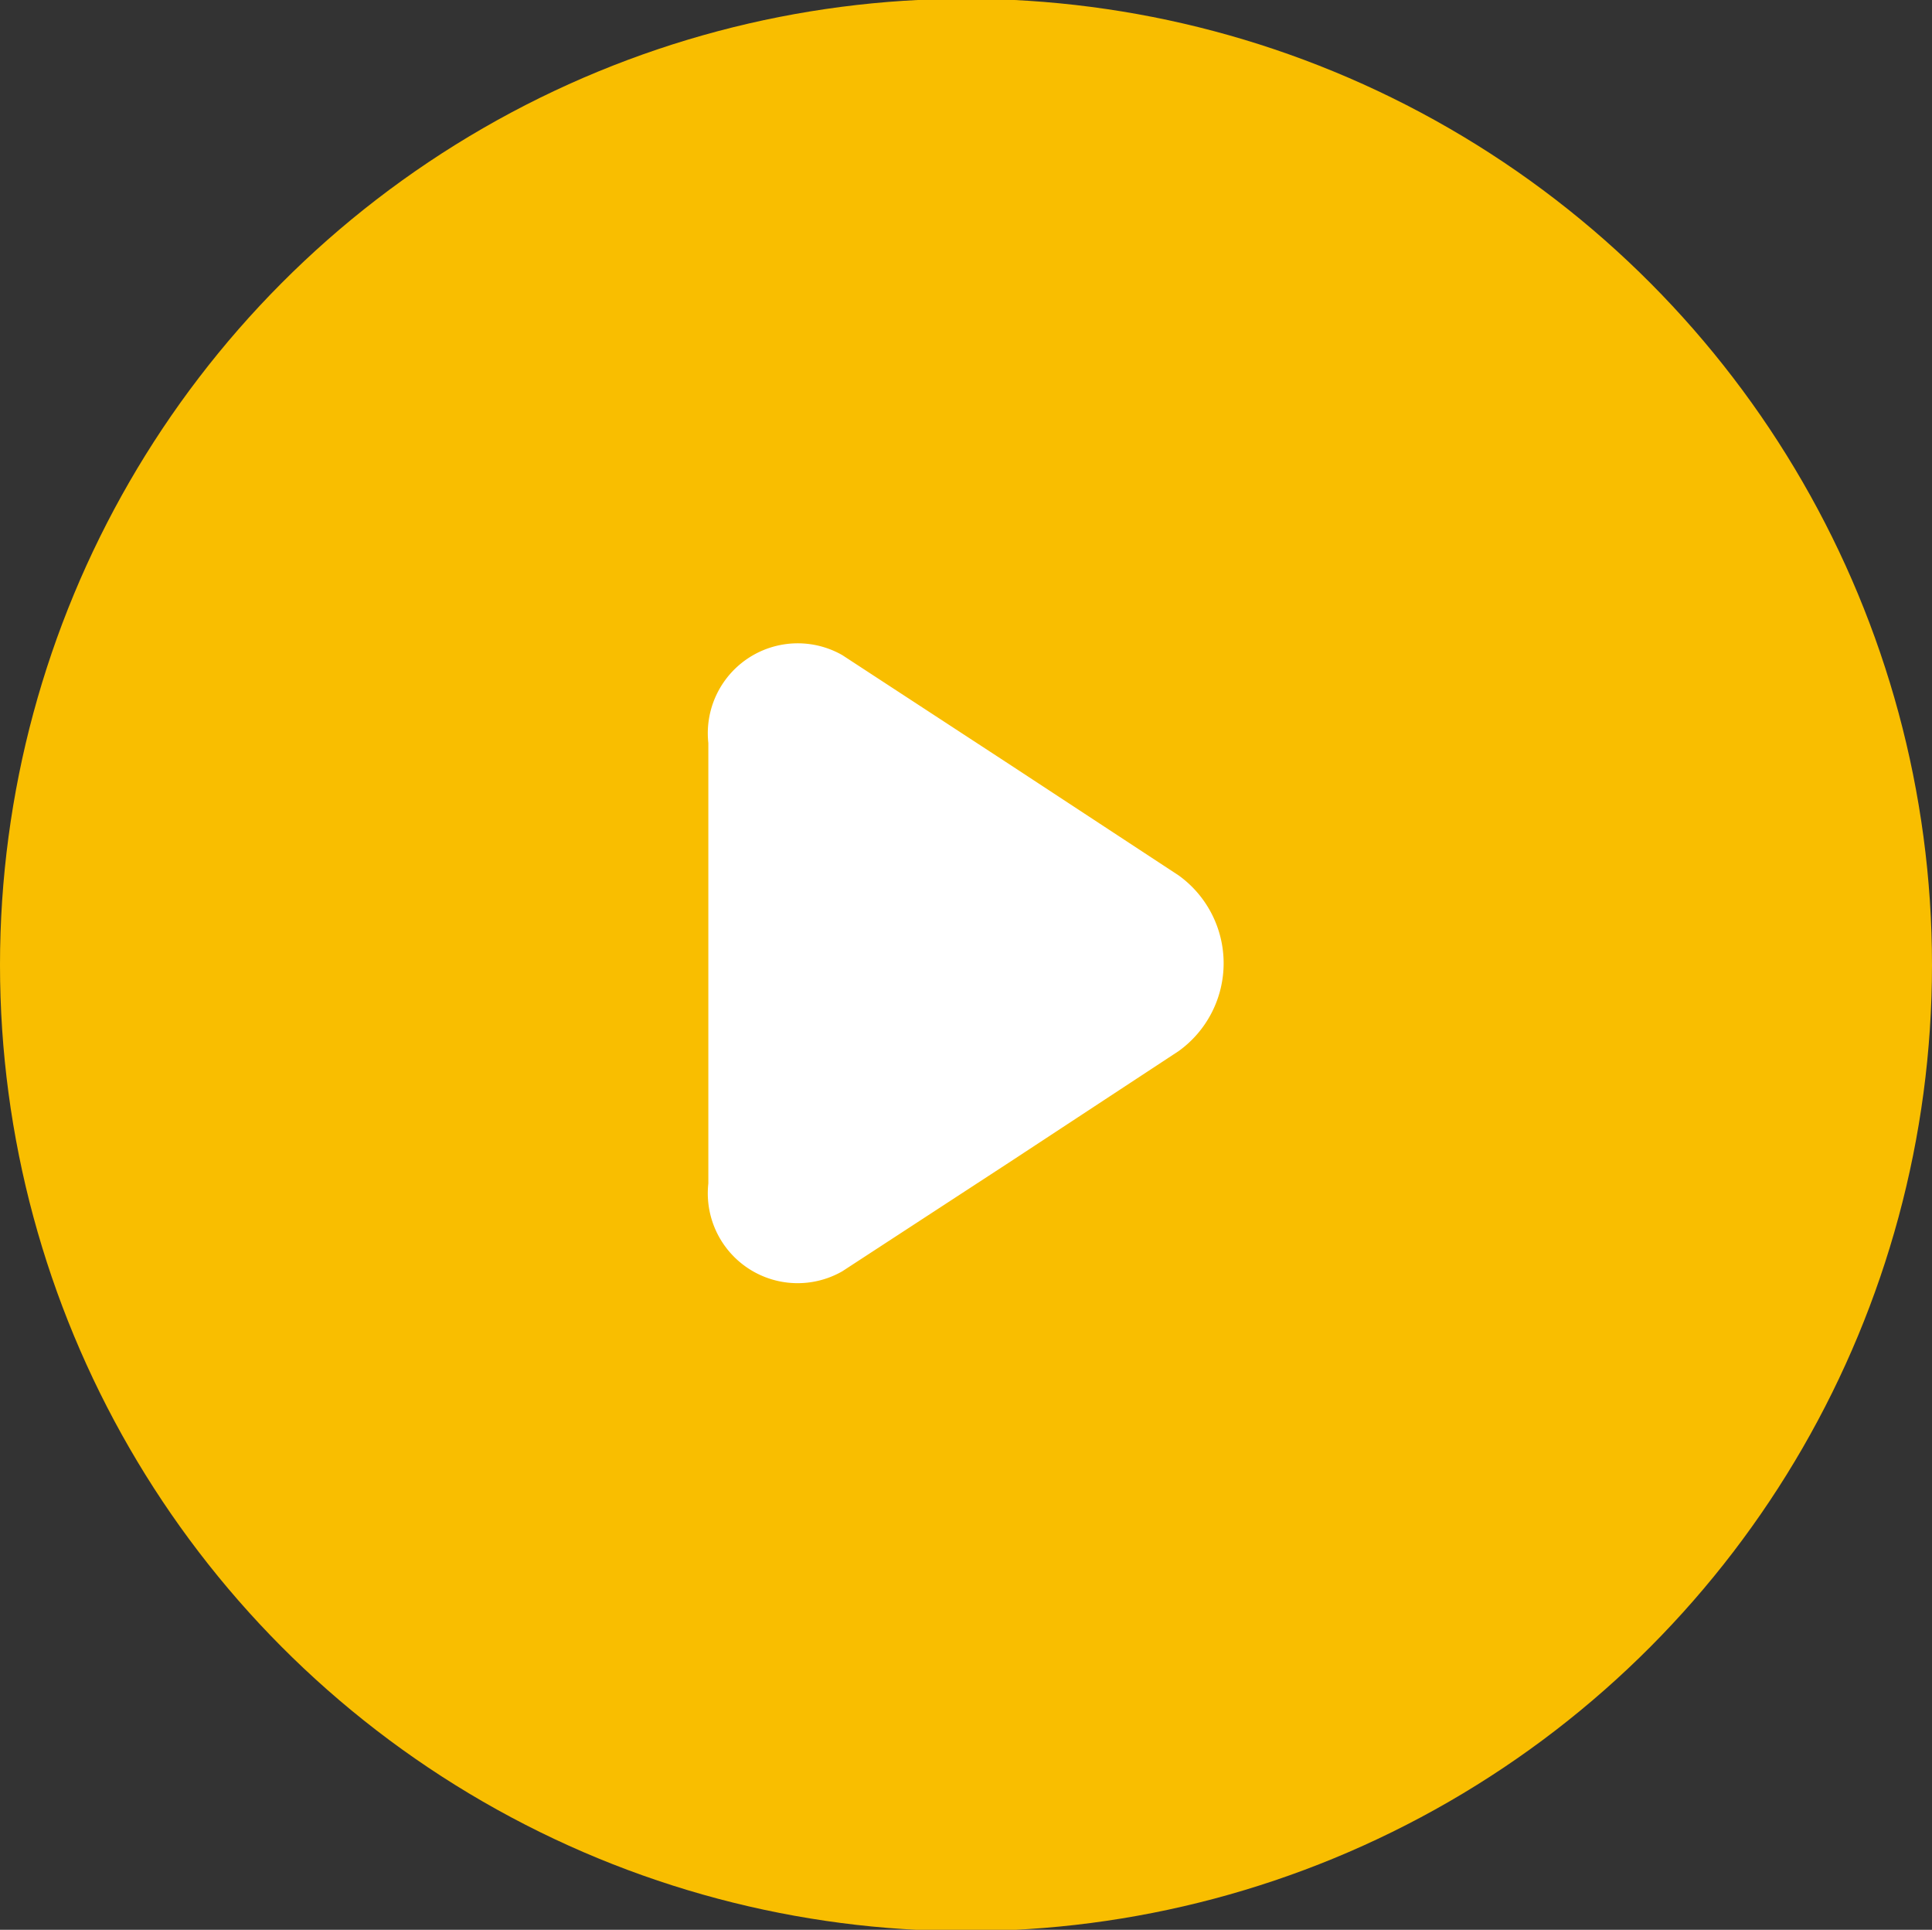
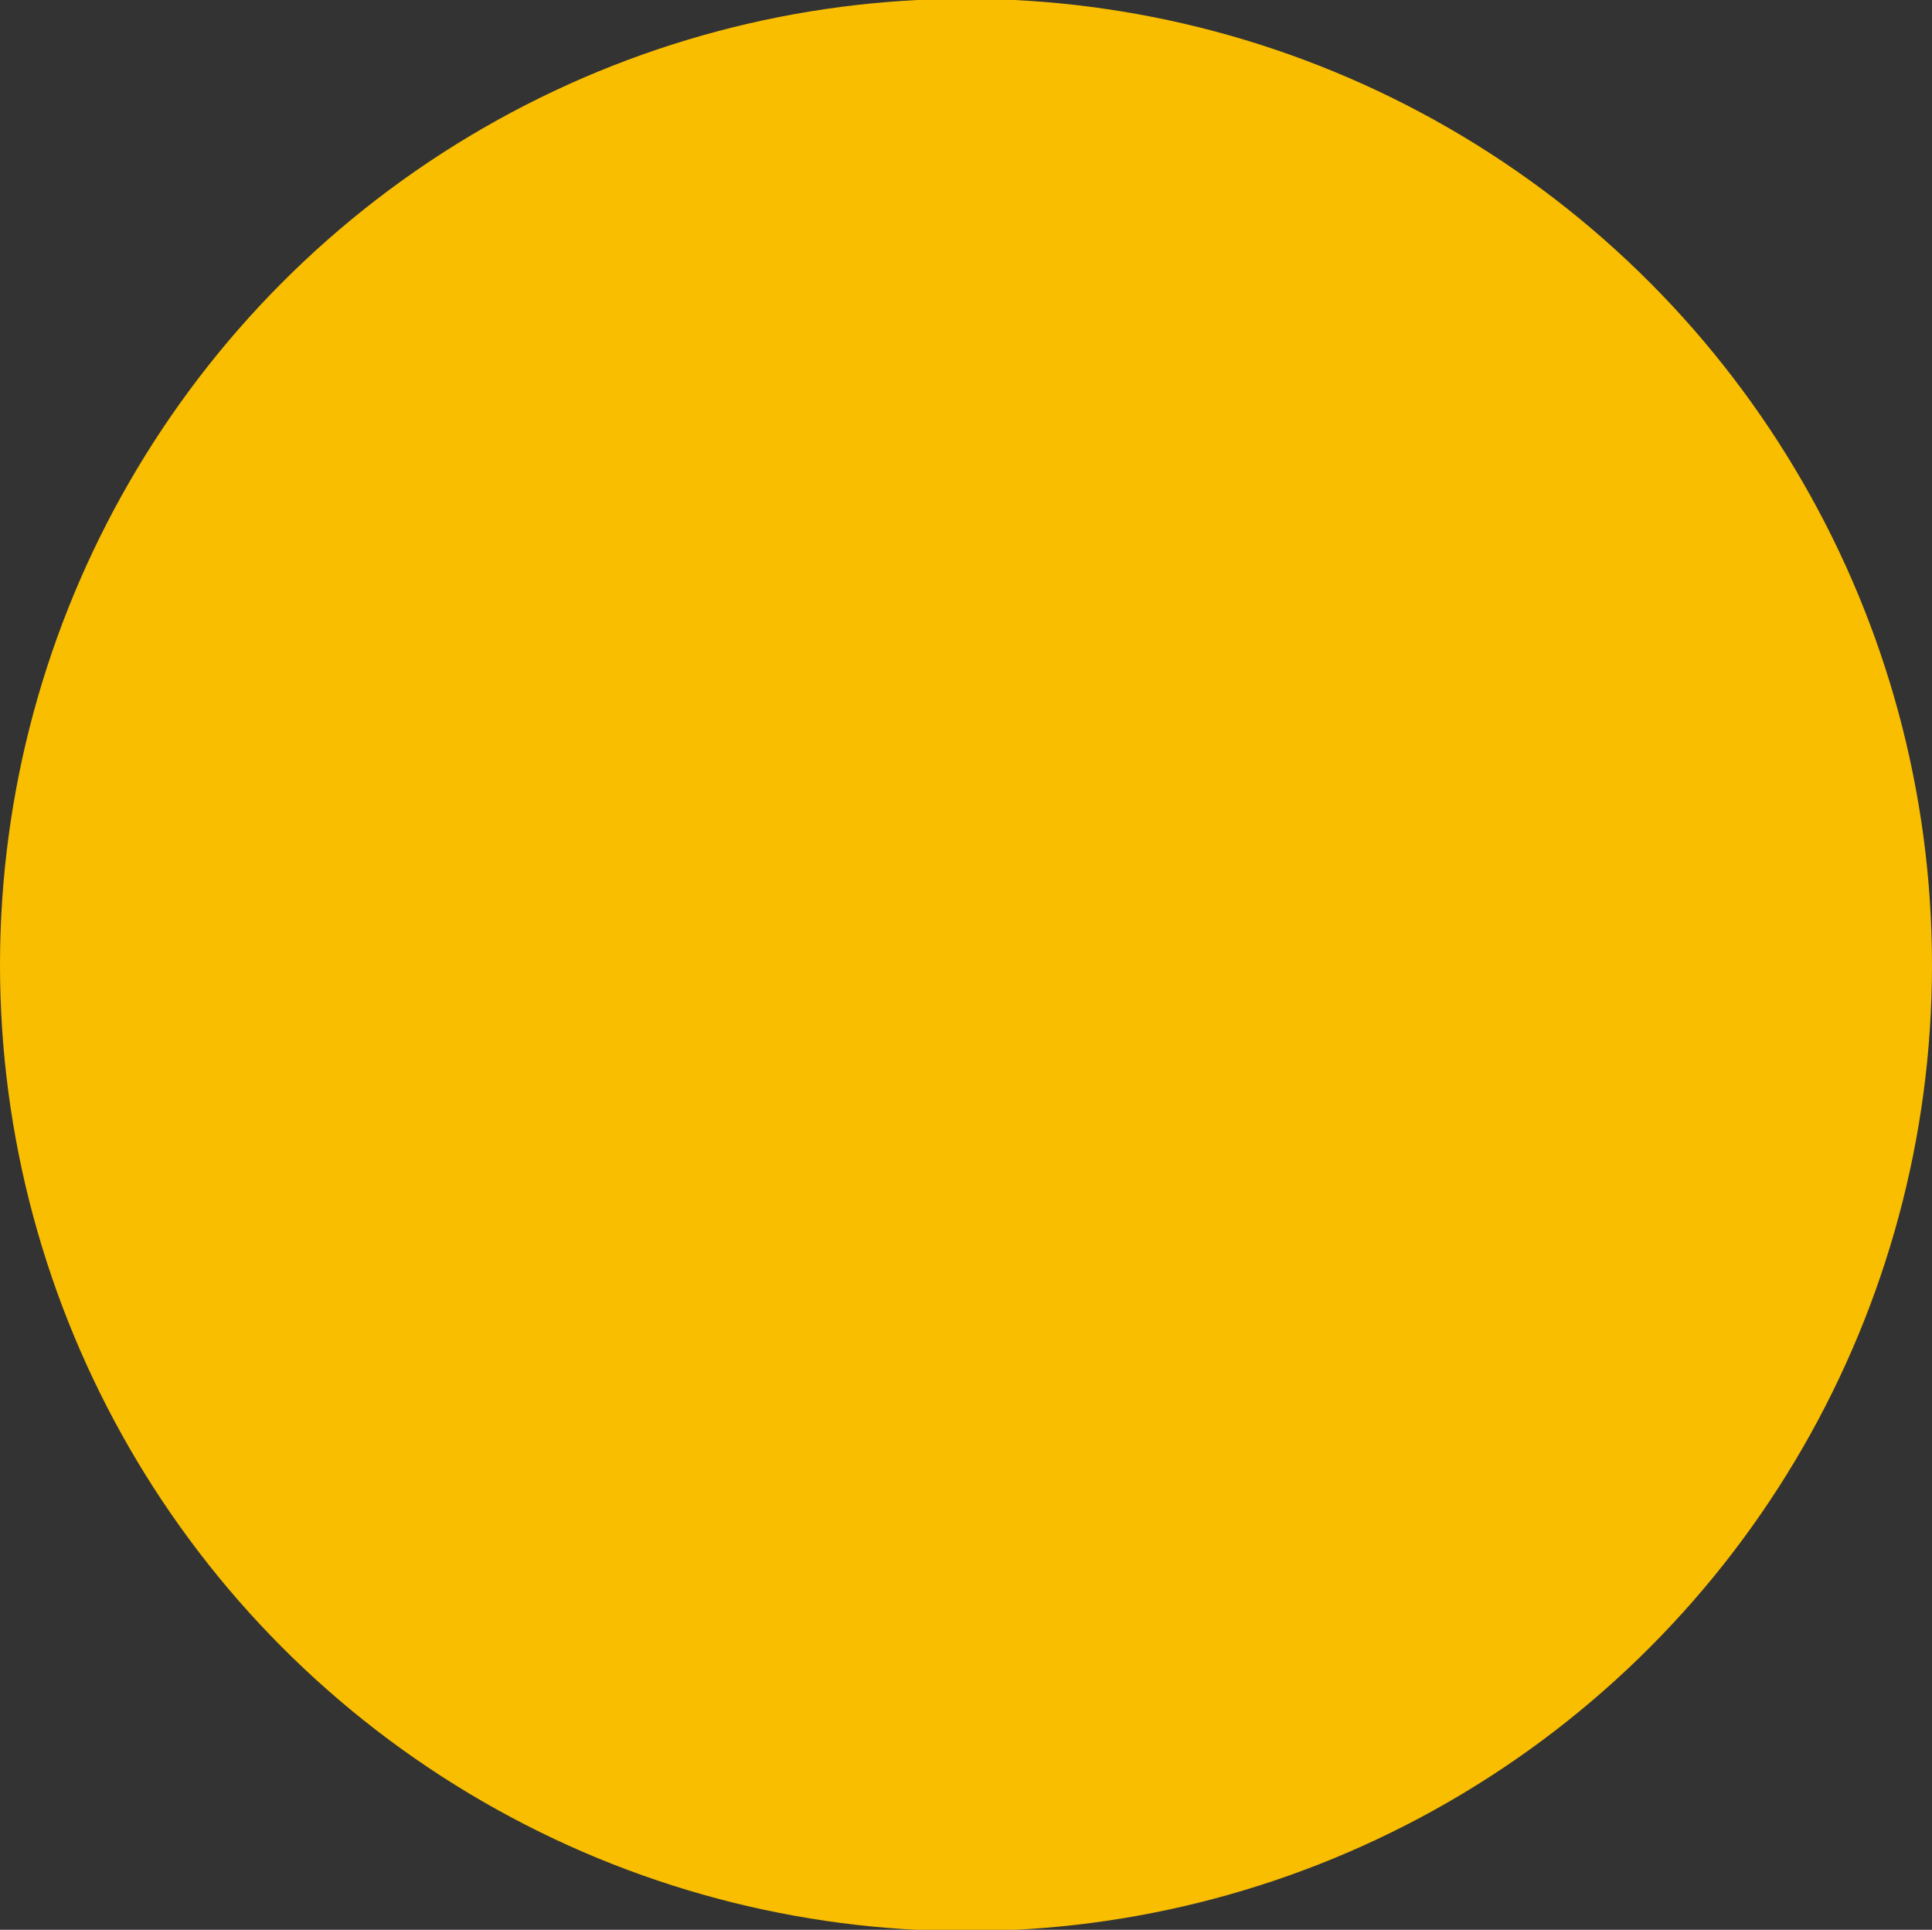
<svg xmlns="http://www.w3.org/2000/svg" id="arw03.svg" width="20.62" height="20.593" viewBox="0 0 20.62 20.593">
  <rect x="0" y="0" width="20.62" height="20.593" fill="#333333" stroke="none" />
  <defs>
    <style>
      .cls-1 {
        fill: #f9be00;
      }

      .cls-2 {
        fill: #fff;
        fill-rule: evenodd;
      }
    </style>
  </defs>
  <circle id="arw" class="cls-1" cx="10.31" cy="10.297" r="10.31" />
-   <path id="シェイプ_576" data-name="シェイプ 576" class="cls-2" d="M1813.27,140.061a1.155,1.155,0,0,1,0,1.874l-1.79,1.176-1.8,1.174a0.959,0.959,0,0,1-1.43-.937v-4.7a0.96,0.96,0,0,1,1.43-.938l1.8,1.176Z" transform="translate(-1800.69 -130.719)" />
</svg>